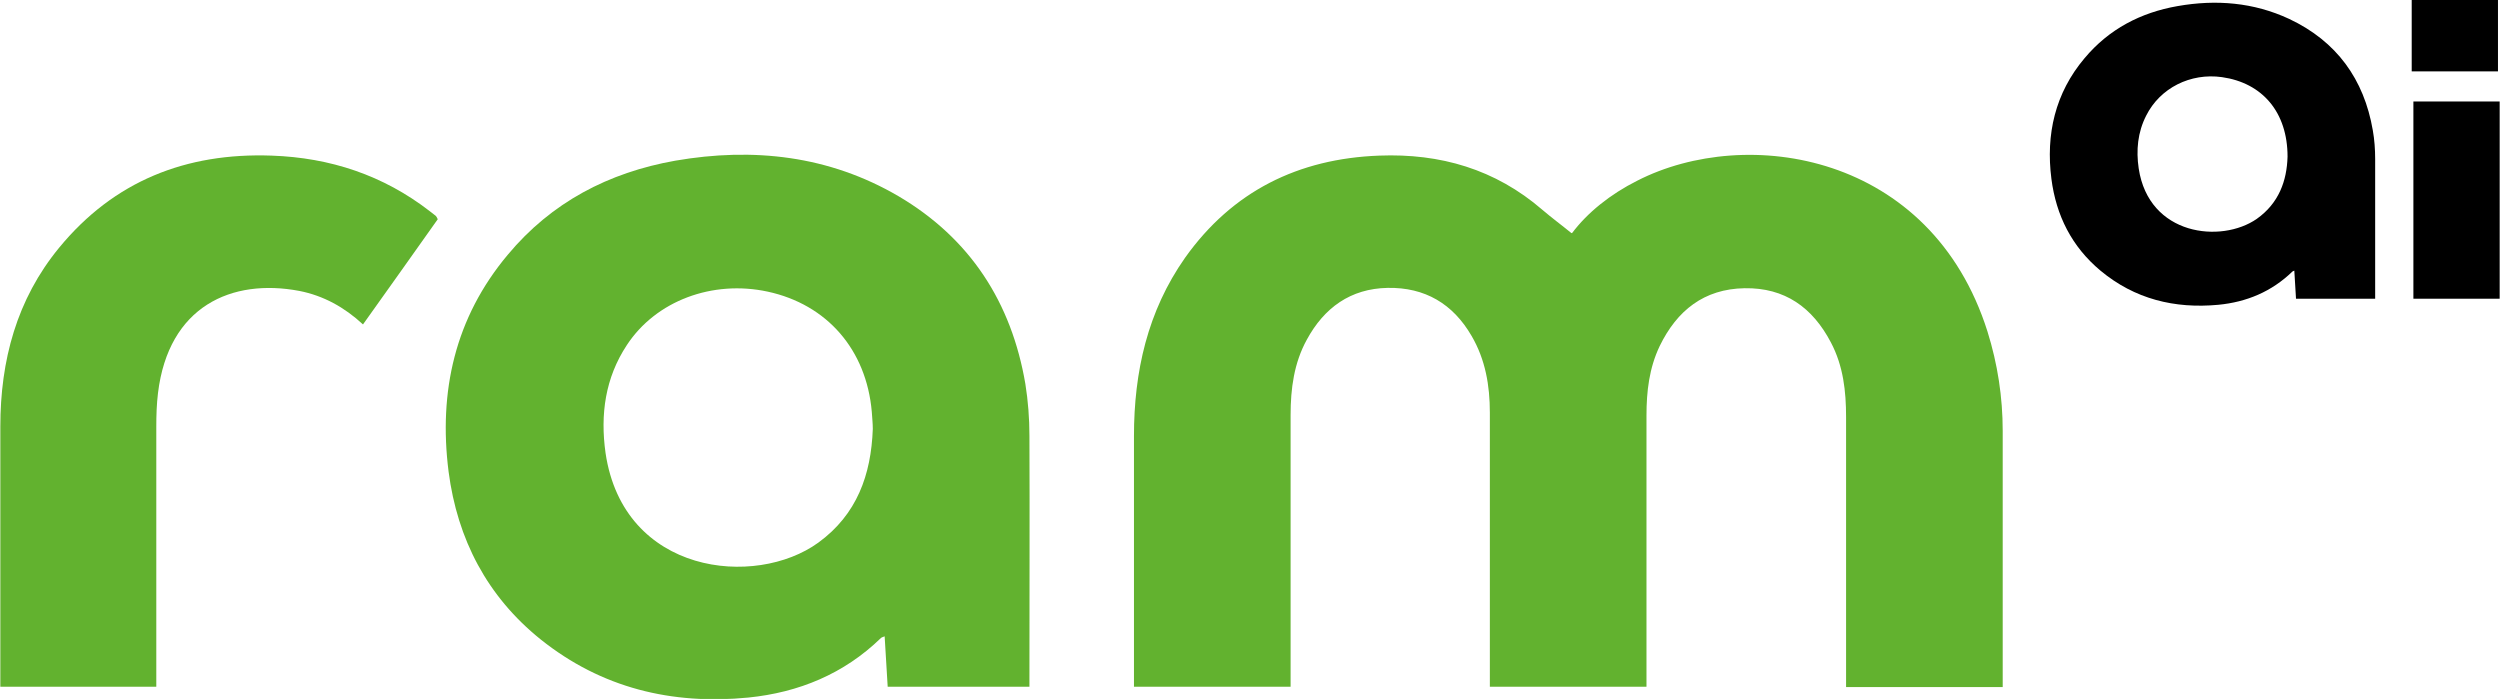
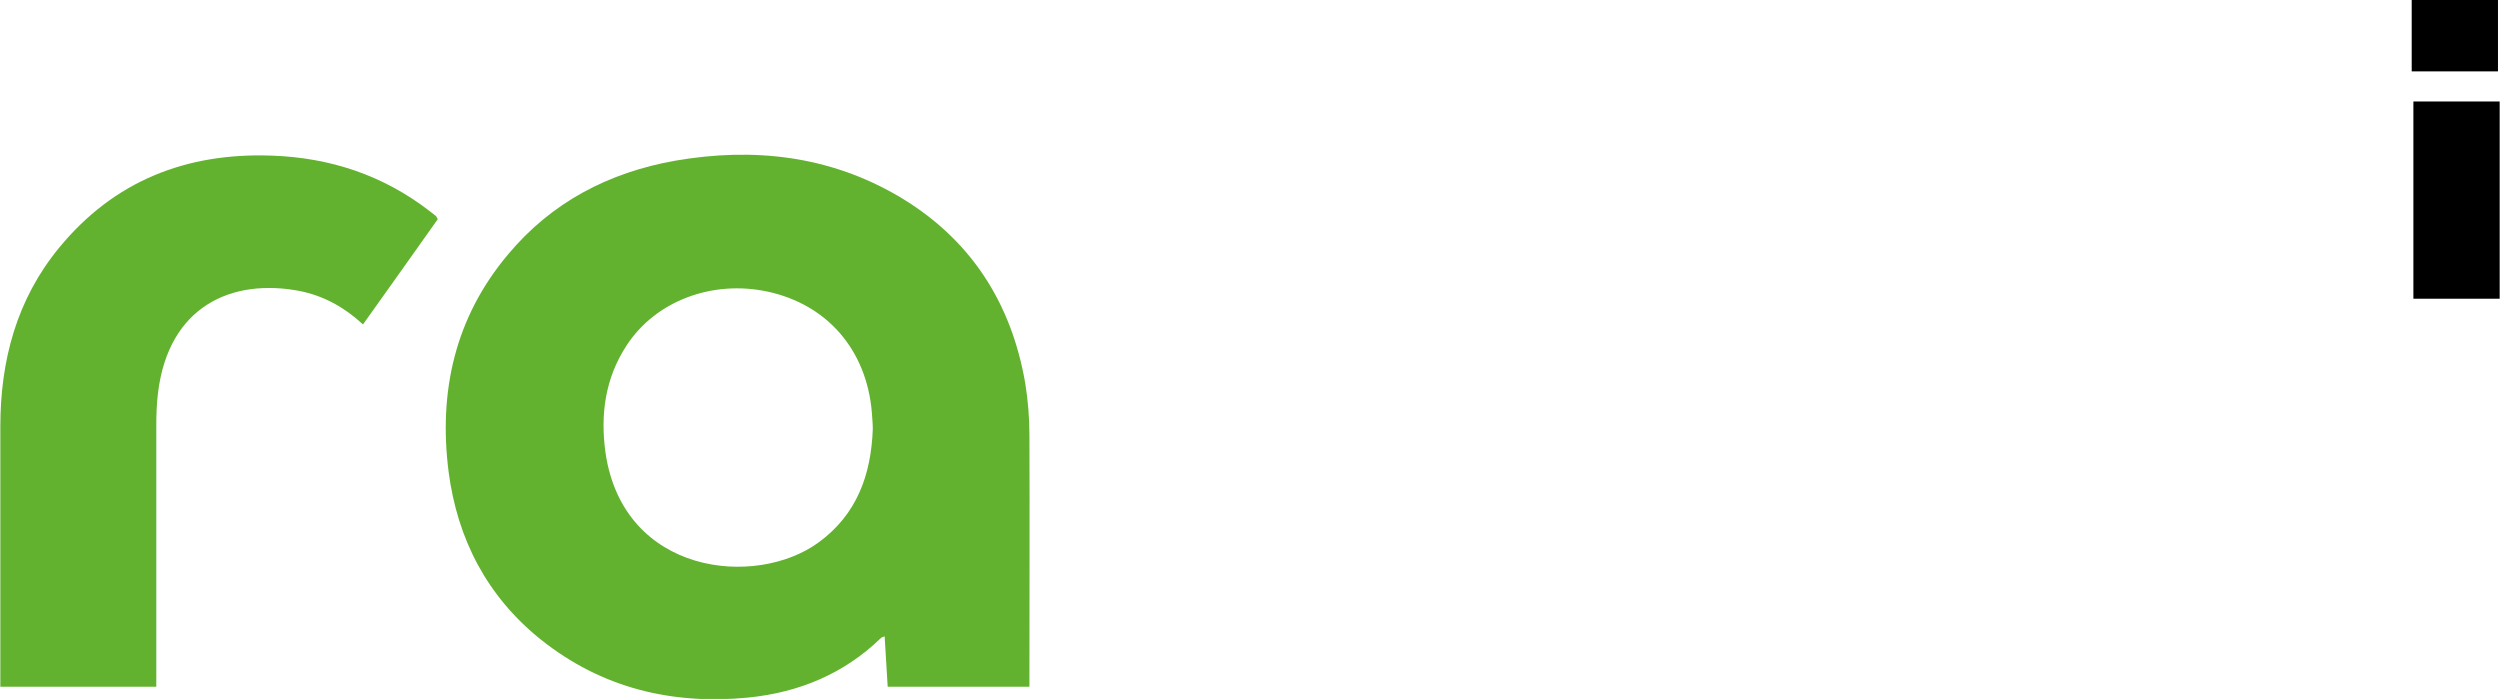
<svg xmlns="http://www.w3.org/2000/svg" version="1.1" id="Livello_2_00000059301486731201471880000000557733673849290636_" x="0px" y="0px" viewBox="0 0 739 206.6" style="enable-background:new 0 0 739 206.6;" xml:space="preserve">
  <style type="text/css">
	.st0{fill:#62B22F;}
</style>
  <g id="Livello_1-2">
    <g>
      <g>
-         <path class="st0" d="M464.7,68.9c4.5-6,11.3-11.5,19.3-15.5c32.3-16.5,86.8-8.2,103.5,44.6c3,9.6,4.5,19.4,4.5,29.4     c0,24.5,0,49.1,0,73.6c0,0.6,0,1.3,0,2.1h-46.3v-3.4c0-25.5,0-51,0-76.4c0-7.6-0.8-15.1-4.5-22.1c-5.4-10.3-13.6-16.2-25.5-16     c-12,0.2-20,6.6-25.1,17.1c-3.1,6.5-3.9,13.4-3.9,20.5c0,25.6,0,51.2,0,76.7v3.5h-46.3v-3.4c0-25.9,0-51.7,0-77.6     c0-8-1.3-15.7-5.4-22.7c-5.5-9.5-13.8-14.4-24.8-14.2c-11,0.2-18.8,5.9-23.9,15.3c-3.8,6.9-4.8,14.5-4.8,22.3     c0,25.6,0,51.2,0,76.7v3.6h-46.3v-2.8c0-23.8,0-47.6,0-71.3c0-19,4-36.9,15.1-52.7c14-19.7,33.5-29.3,57.4-30.2     c18-0.7,34.3,4,48.2,16c2.8,2.4,5.8,4.6,8.6,6.9" />
        <path class="st0" d="M258,126.8c0-1.7-0.2-3.4-0.3-5.1c-1.6-18.3-13.2-31.7-30.8-35.5c-16.3-3.5-33,2.7-41.6,15.8     c-6.4,9.7-7.9,20.5-6.3,31.9c5.3,36,44.3,40,62.9,26.5C253.3,152.1,257.5,140.4,258,126.8 M304.3,203h-41.9     c-0.3-4.9-0.6-9.8-0.9-14.9c-0.5,0.2-0.9,0.3-1.1,0.5c-10.9,10.6-24.3,16.1-39.2,17.6c-22.6,2.2-43.4-2.8-61.4-17.2     c-15.8-12.7-24.6-29.6-27.2-49.6c-3-23.7,1.9-45.5,17.5-64.1c12.9-15.5,29.8-24.3,49.5-27.8c23.1-4,45.5-1.5,66,10.5     c21.2,12.5,33.4,31.4,37.5,55.5c0.8,5,1.2,10.2,1.2,15.3c0.1,24,0,47.9,0,71.9C304.3,201.4,304.3,202,304.3,203" />
        <path class="st0" d="M129.4,64.8c-7.3,10.3-14.6,20.6-22.1,31.1c-5.5-5.1-11.7-8.5-18.8-9.9c-20-3.8-38.7,4.5-41.8,30.2     c-0.4,3.3-0.5,6.6-0.5,9.9c0,24.4,0,48.9,0,73.3v3.6H0.1v-3c0-24.7,0-49.3,0-73.9c0-19.5,4.8-37.6,17.4-52.9     C33.7,53.5,55,45.1,80.3,46c17.3,0.6,33,5.8,46.7,16.4c0.6,0.5,1.2,0.9,1.8,1.4C129,64,129.1,64.2,129.4,64.8" />
      </g>
      <g>
-         <path d="M676.2,46.3c0-13.1-7.4-21.8-19.4-23.5c-9.3-1.3-18.3,3.2-22.4,11.4c-2.5,4.9-3,10.2-2.2,15.6     c3,19.9,24.4,22.2,34.9,14.9C673.6,60.1,676,53.5,676.2,46.3 M702.1,88.3h-23.4c-0.2-2.8-0.3-5.5-0.5-8.3     c-0.3,0.1-0.5,0.2-0.6,0.3c-6.1,5.9-13.5,9-21.9,9.8c-12.9,1.2-24.7-1.7-34.8-10.1c-8.5-7.1-13.1-16.3-14.5-27.1     c-1.7-13.2,1.1-25.4,9.8-35.7c7.2-8.6,16.6-13.5,27.5-15.4c11.4-2,22.5-1.1,33,3.8c14,6.6,22.1,17.8,24.7,32.9     c0.5,2.8,0.7,5.7,0.7,8.5c0,13.4,0,26.7,0,40.1V88.3L702.1,88.3z" />
        <rect x="713.4" y="30" width="25.5" height="58.3" />
        <rect x="712.9" width="25.5" height="21.1" />
      </g>
    </g>
  </g>
</svg>